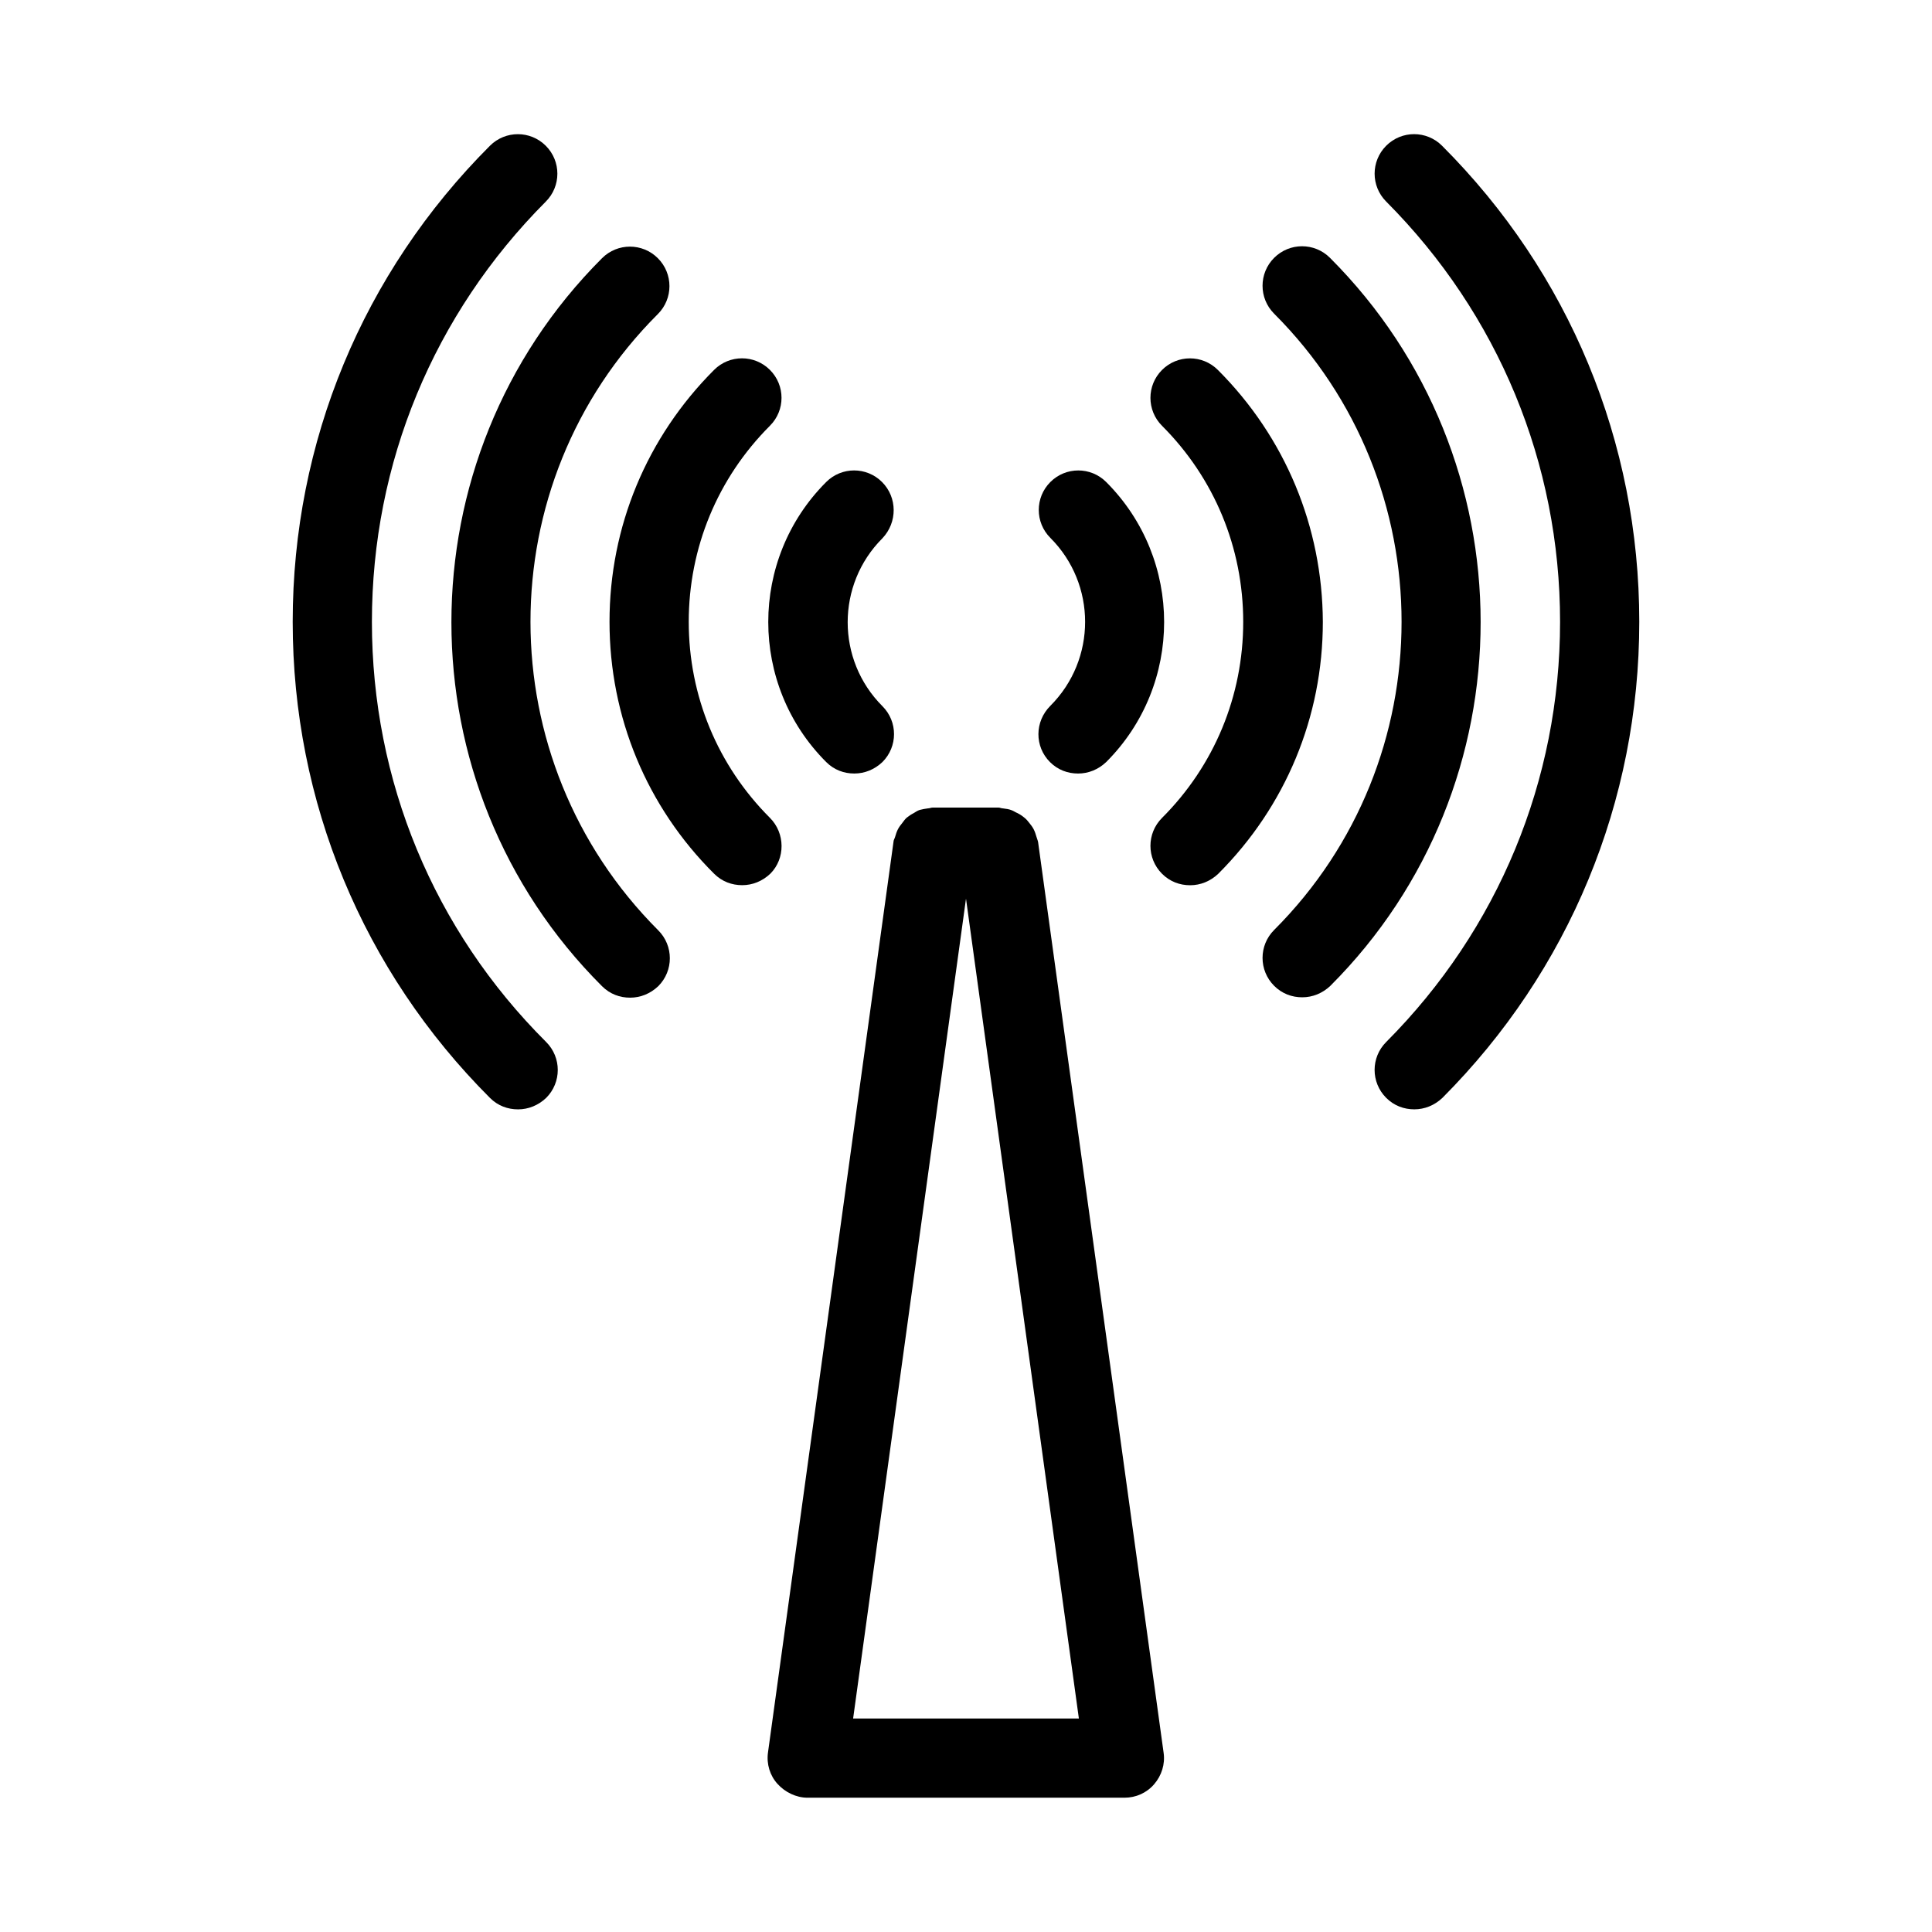
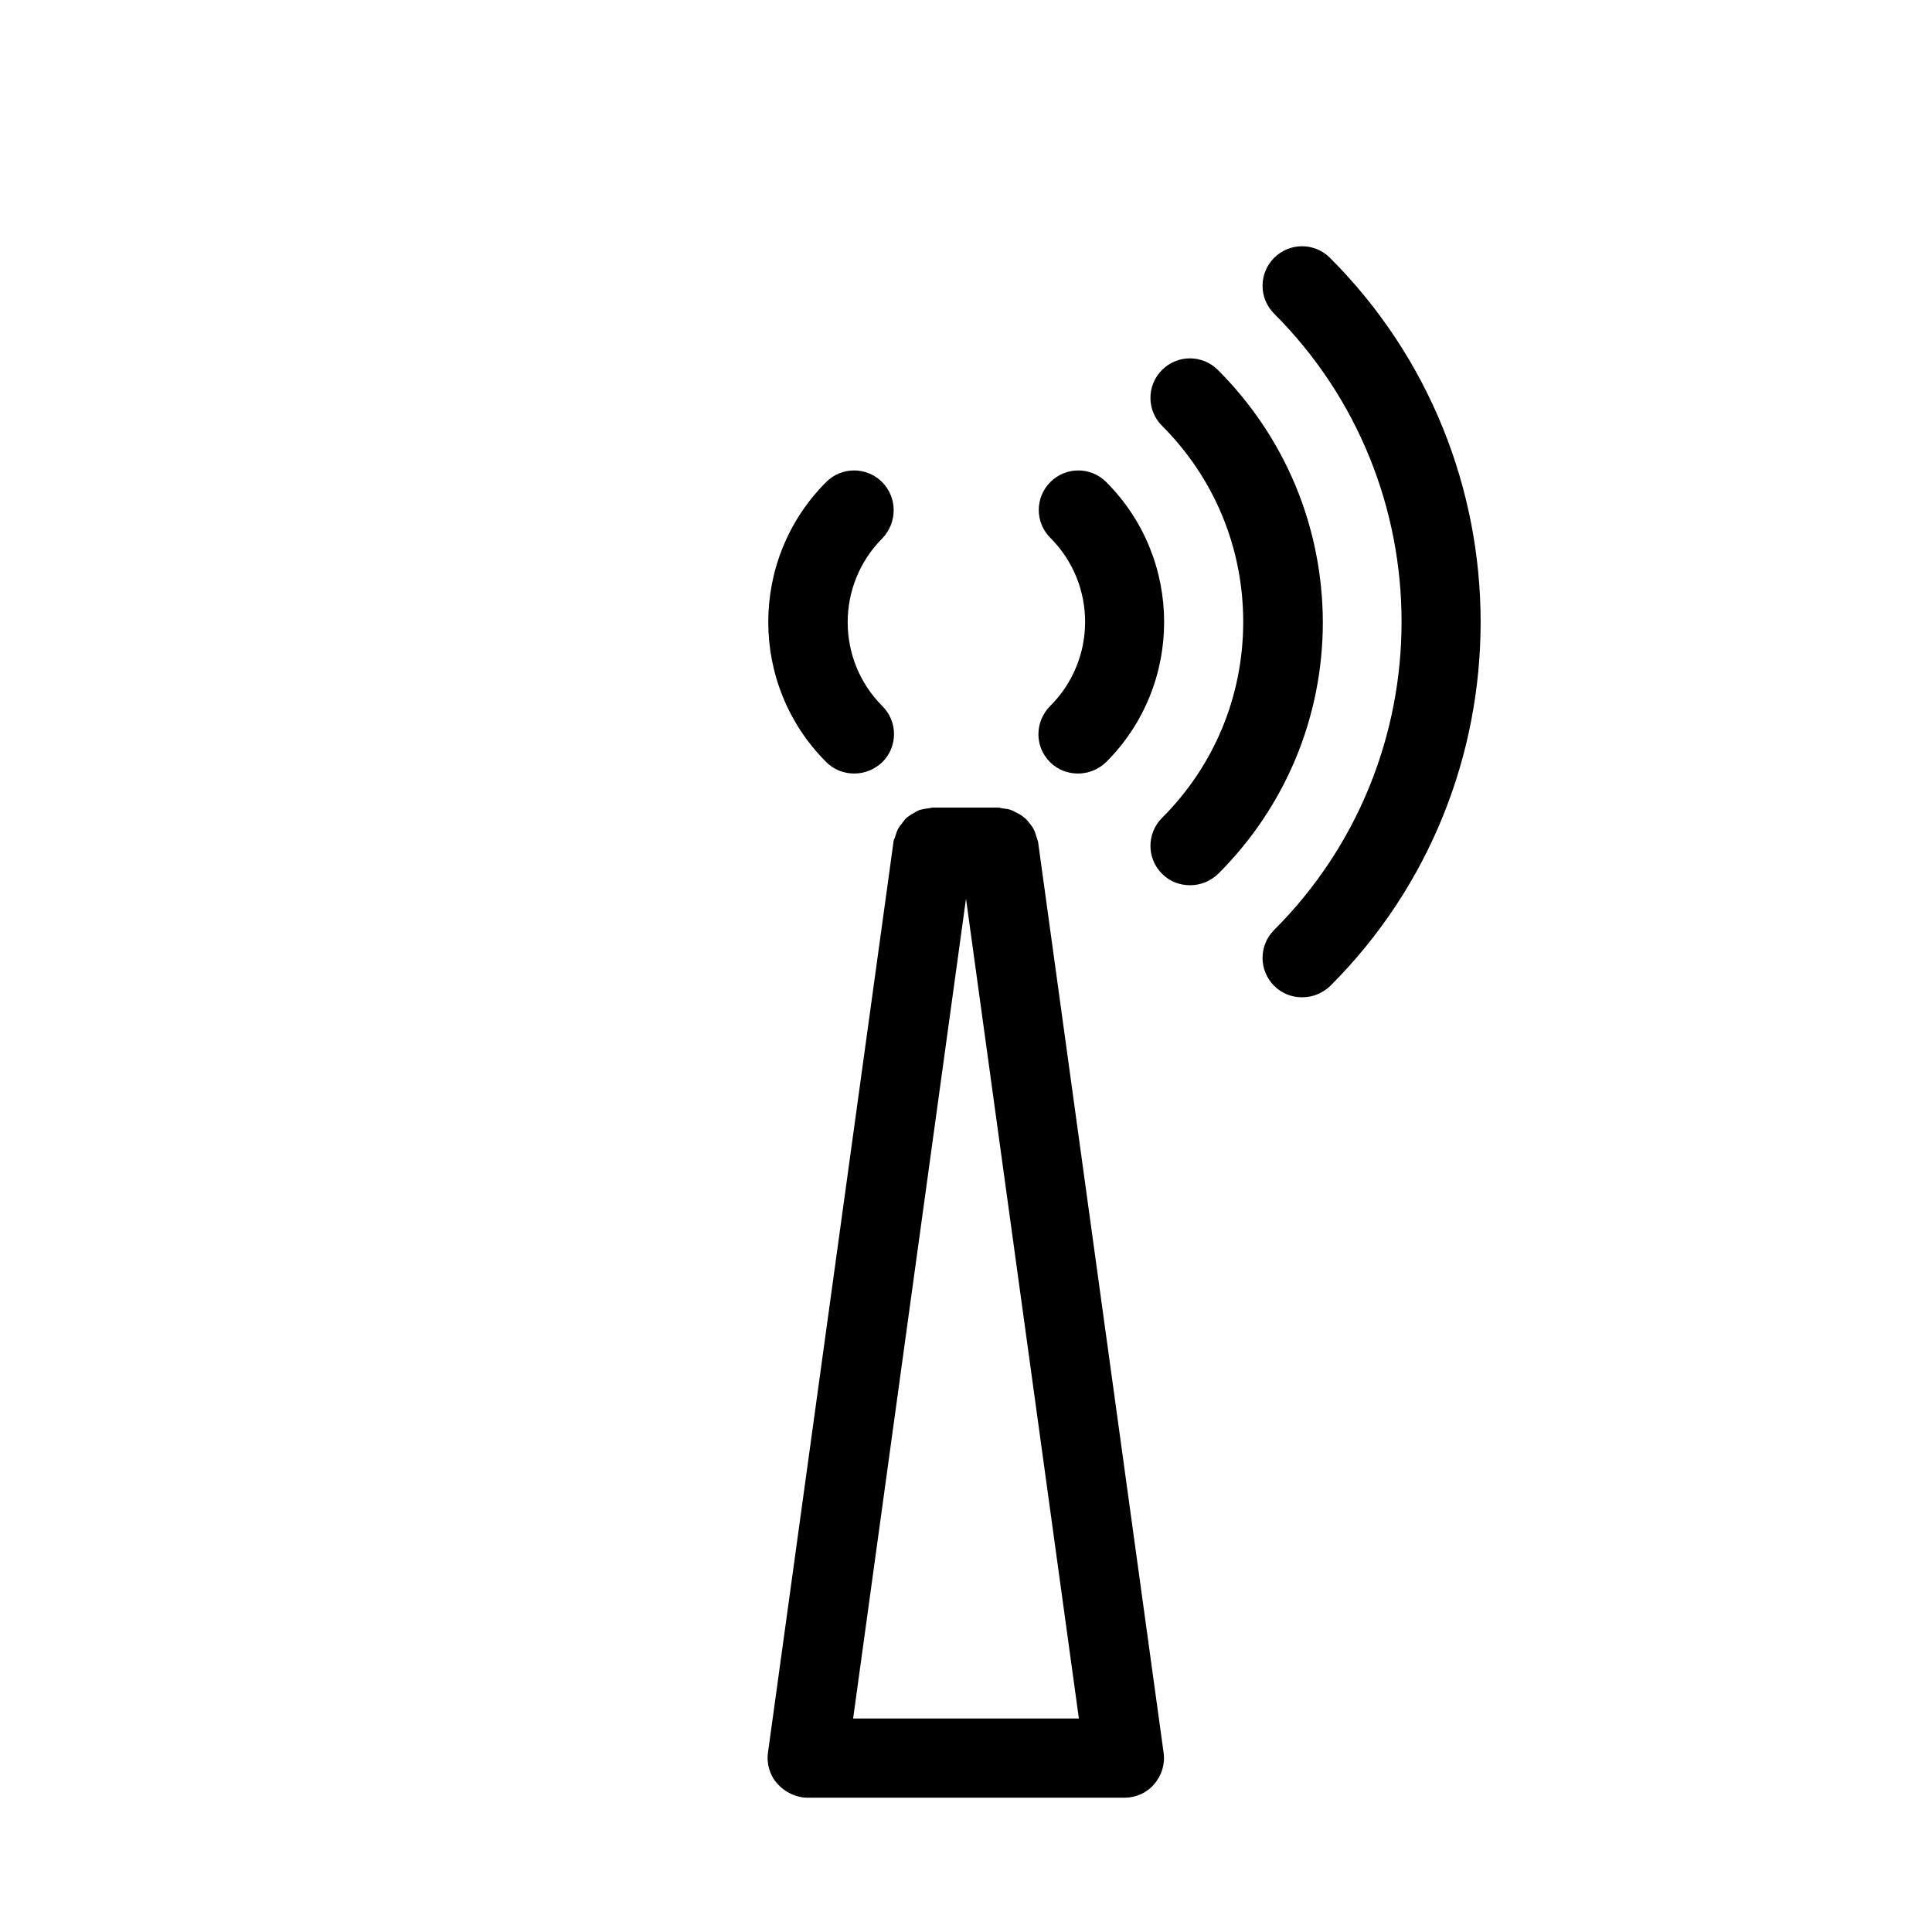
<svg xmlns="http://www.w3.org/2000/svg" fill="#000000" width="800px" height="800px" version="1.1" viewBox="144 144 512 512">
  <g>
-     <path d="m242.56 308.79c0-42.09 16.375-81.555 46.078-111.36 4.094-4.094 4.094-10.707 0-14.801s-10.707-4.094-14.801 0c-33.691 33.691-52.27 78.512-52.27 126.16 0 47.652 18.578 92.469 52.27 126.16 2.098 2.098 4.723 3.043 7.453 3.043 2.731 0 5.352-1.051 7.453-3.043 4.094-4.094 4.094-10.707 0-14.801-29.809-29.707-46.184-69.273-46.184-111.36z" />
-     <path d="m511.36 182.62c-4.094 4.094-4.094 10.707 0 14.801 29.703 29.809 46.074 69.379 46.074 111.36 0 41.984-16.375 81.555-46.078 111.36-4.094 4.094-4.094 10.707 0 14.801 2.098 2.098 4.723 3.043 7.453 3.043s5.352-1.051 7.453-3.043c33.586-33.695 52.164-78.512 52.164-126.16 0-47.652-18.578-92.473-52.27-126.16-4.094-4.094-10.707-4.094-14.797 0z" />
-     <path d="m318.34 227.23c4.094-4.094 4.094-10.707 0-14.801s-10.707-4.094-14.801 0c-53.215 53.215-53.215 139.81 0 192.92 2.098 2.098 4.723 3.043 7.453 3.043 2.731 0 5.352-1.051 7.453-3.043 4.094-4.094 4.094-10.707 0-14.801-45.133-45.133-45.133-118.39-0.105-163.32z" />
    <path d="m496.46 212.33c-4.094-4.094-10.707-4.094-14.801 0s-4.094 10.707 0 14.801c45.027 45.027 45.027 118.29 0 163.32-4.094 4.094-4.094 10.707 0 14.801 2.098 2.098 4.723 3.043 7.453 3.043s5.352-1.051 7.453-3.043c53.109-53.109 53.109-139.7-0.105-192.92z" />
-     <path d="m348.04 360.74c-13.855-13.855-21.516-32.328-21.516-51.953 0-19.629 7.66-38.102 21.516-51.957 4.094-4.094 4.094-10.707 0-14.801s-10.707-4.094-14.801 0c-17.844 17.844-27.711 41.562-27.711 66.754s9.867 49.016 27.711 66.754c2.098 2.098 4.723 3.043 7.453 3.043 2.731 0 5.352-1.051 7.453-3.043 3.988-3.984 3.988-10.703-0.105-14.797z" />
    <path d="m466.75 242.04c-4.094-4.094-10.707-4.094-14.801 0s-4.094 10.707 0 14.801c13.855 13.855 21.516 32.328 21.516 51.957 0 19.629-7.66 38.102-21.516 51.957-4.094 4.094-4.094 10.707 0 14.801 2.098 2.098 4.723 3.043 7.453 3.043s5.352-1.051 7.453-3.043c17.844-17.844 27.711-41.562 27.711-66.754-0.109-25.199-9.973-48.922-27.816-66.762z" />
    <path d="m377.75 271.74c-4.094-4.094-10.707-4.094-14.801 0-20.469 20.469-20.469 53.738 0 74.207 2.098 2.098 4.723 3.043 7.453 3.043 2.731 0 5.352-1.051 7.453-3.043 4.094-4.094 4.094-10.707 0-14.801-12.281-12.281-12.281-32.223 0-44.504 3.988-4.199 3.988-10.809-0.105-14.902z" />
    <path d="m422.25 345.95c2.098 2.098 4.723 3.043 7.453 3.043s5.352-1.051 7.453-3.043c20.469-20.469 20.469-53.738 0-74.207-4.094-4.094-10.707-4.094-14.801 0s-4.094 10.707 0 14.801c12.281 12.281 12.281 32.223 0 44.504-4.199 4.195-4.199 10.809-0.105 14.902z" />
    <path d="m418.68 365.78c-0.211-0.734-0.418-1.363-0.734-1.996-0.316-0.629-0.734-1.156-1.156-1.68-0.418-0.523-0.734-0.945-1.258-1.363-0.629-0.523-1.258-0.945-1.891-1.258-0.523-0.211-0.945-0.523-1.469-0.734-0.734-0.316-1.574-0.418-2.414-0.523-0.418 0-0.734-0.211-1.156-0.211h-17.422c-0.418 0-0.84 0.211-1.258 0.211-0.734 0.105-1.469 0.211-2.203 0.418-0.629 0.211-1.051 0.523-1.574 0.84-0.629 0.316-1.258 0.734-1.785 1.156-0.523 0.418-0.84 0.945-1.258 1.469-0.418 0.523-0.84 1.051-1.156 1.68-0.316 0.629-0.523 1.258-0.734 1.996-0.105 0.418-0.418 0.84-0.418 1.258l-33.273 241.41c-0.418 3.043 0.523 6.086 2.519 8.293 1.992 2.199 4.93 3.668 7.977 3.668h83.969c3.043 0 5.879-1.258 7.871-3.57 1.996-2.309 2.938-5.352 2.519-8.293l-33.273-241.41c-0.105-0.52-0.316-0.938-0.422-1.359zm-48.594 233.64 29.914-217.27 29.914 217.27z" />
  </g>
</svg>